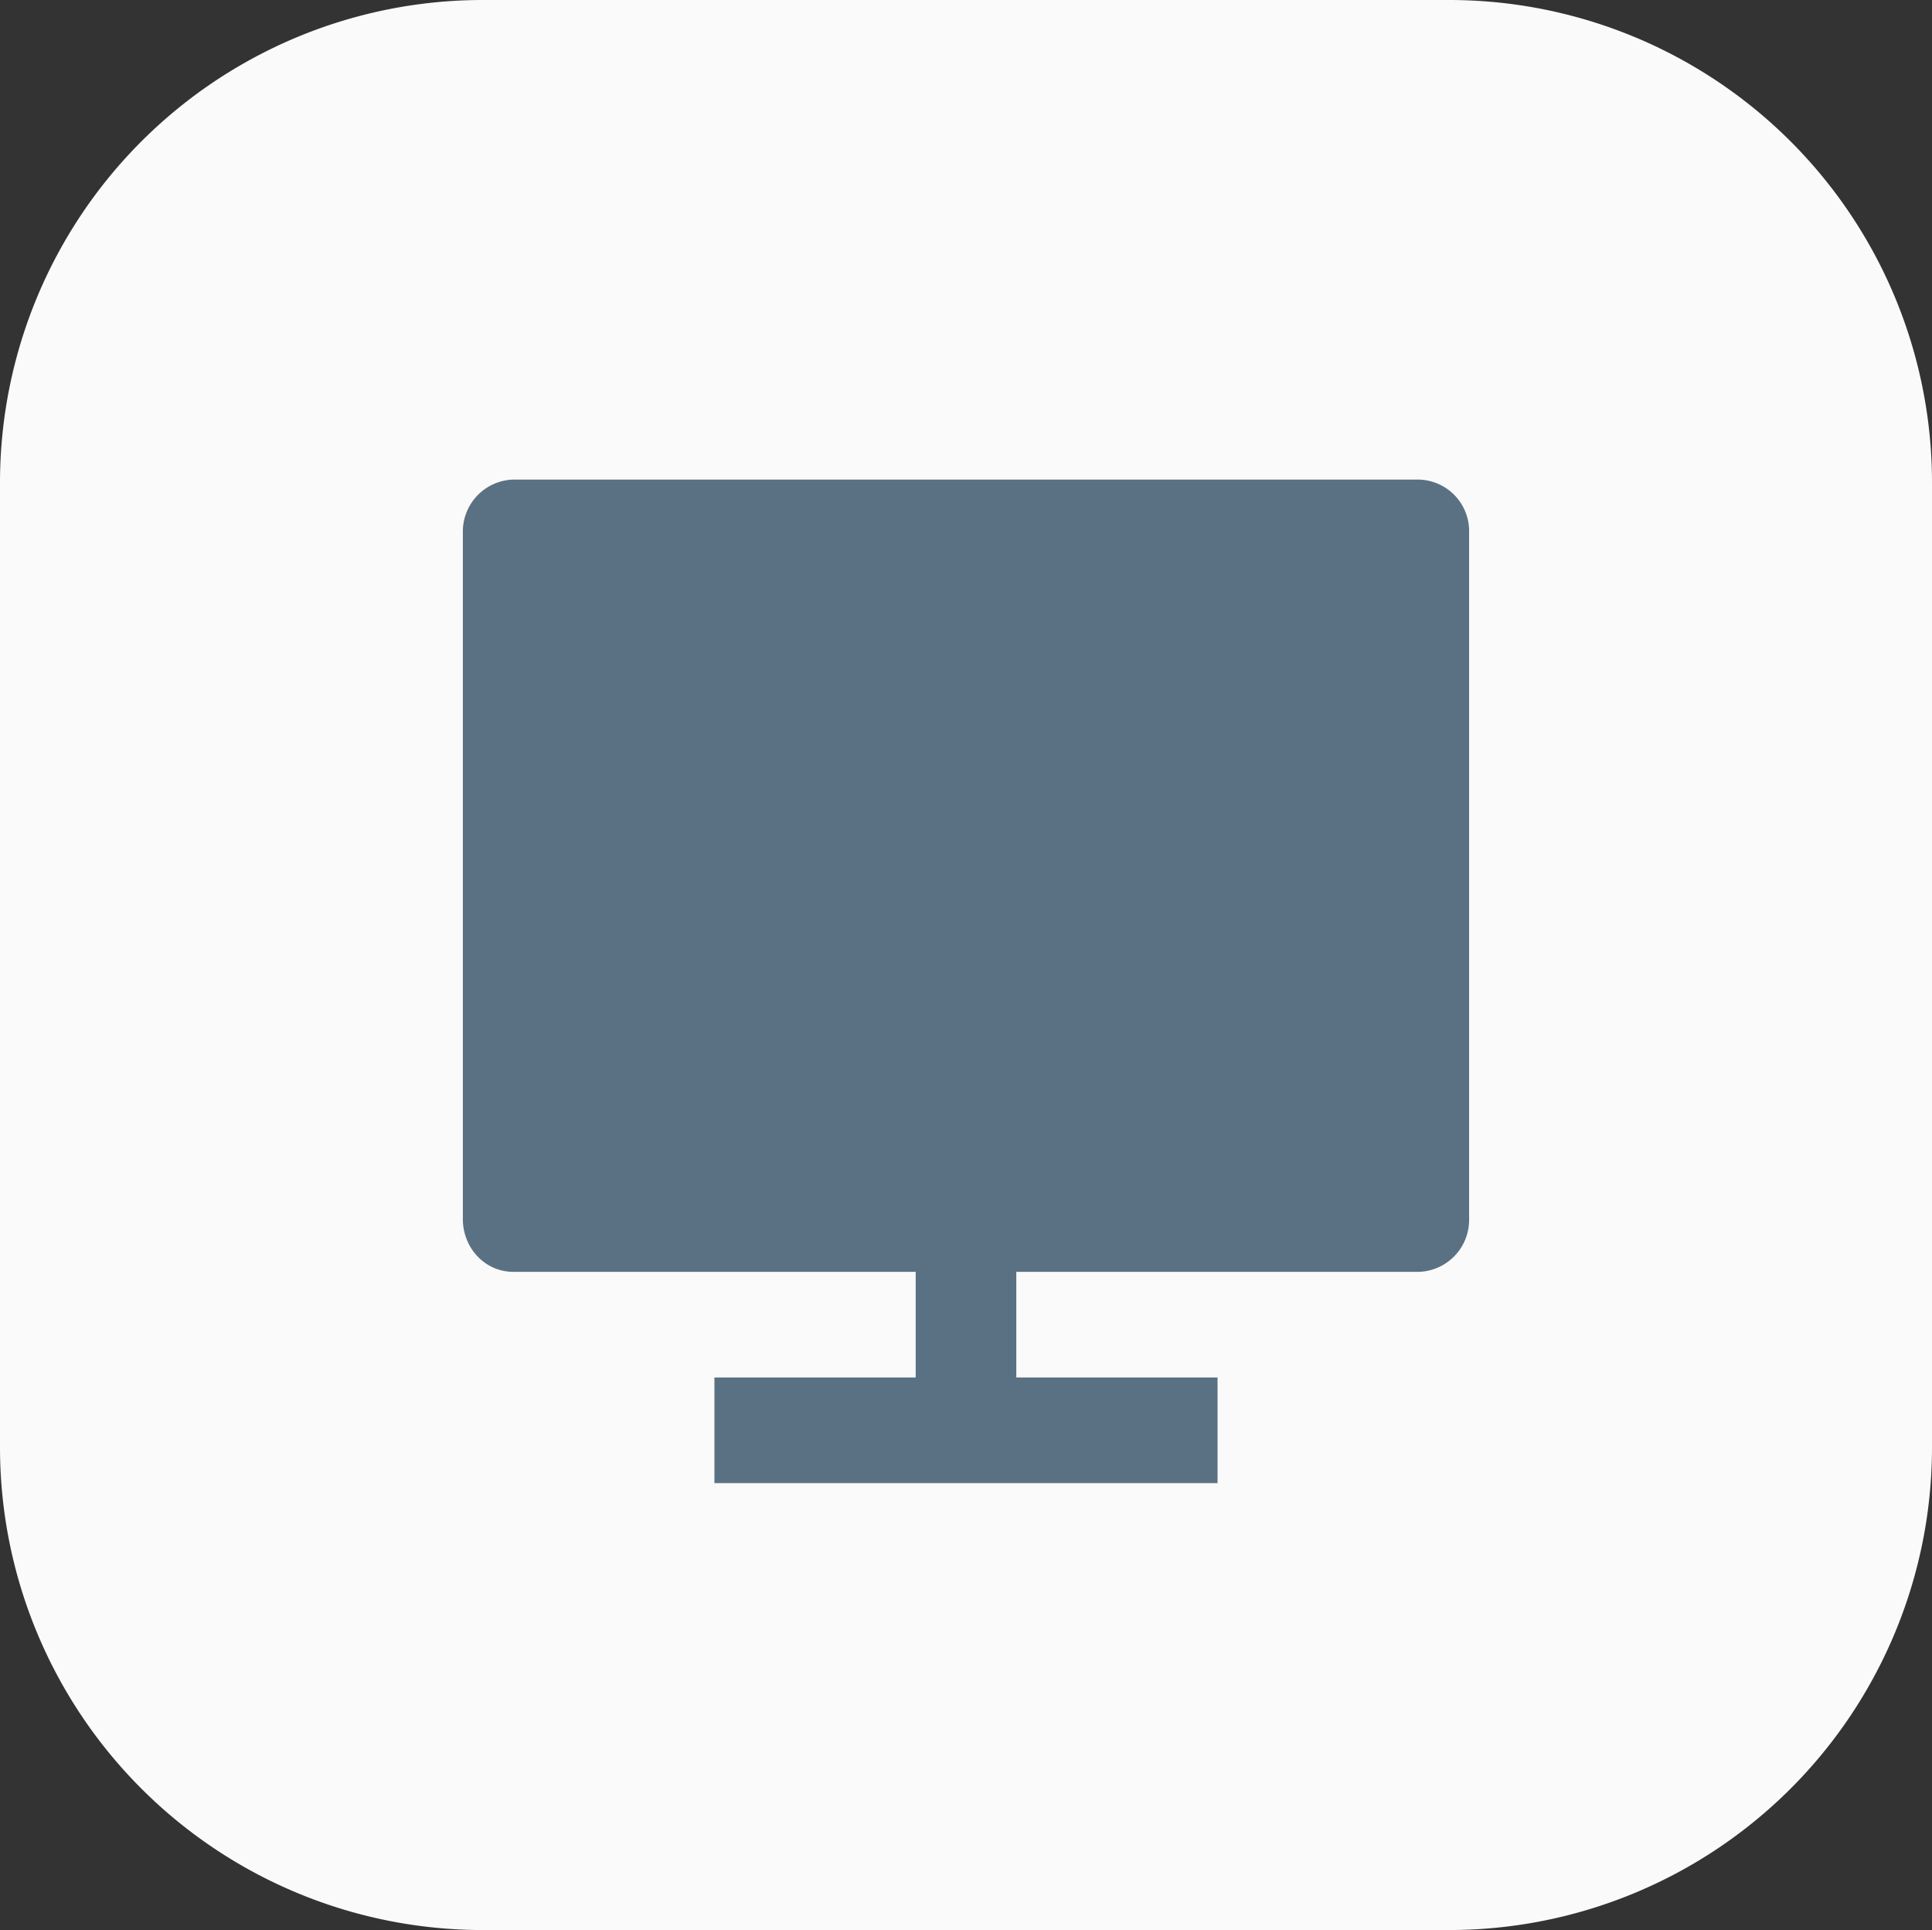
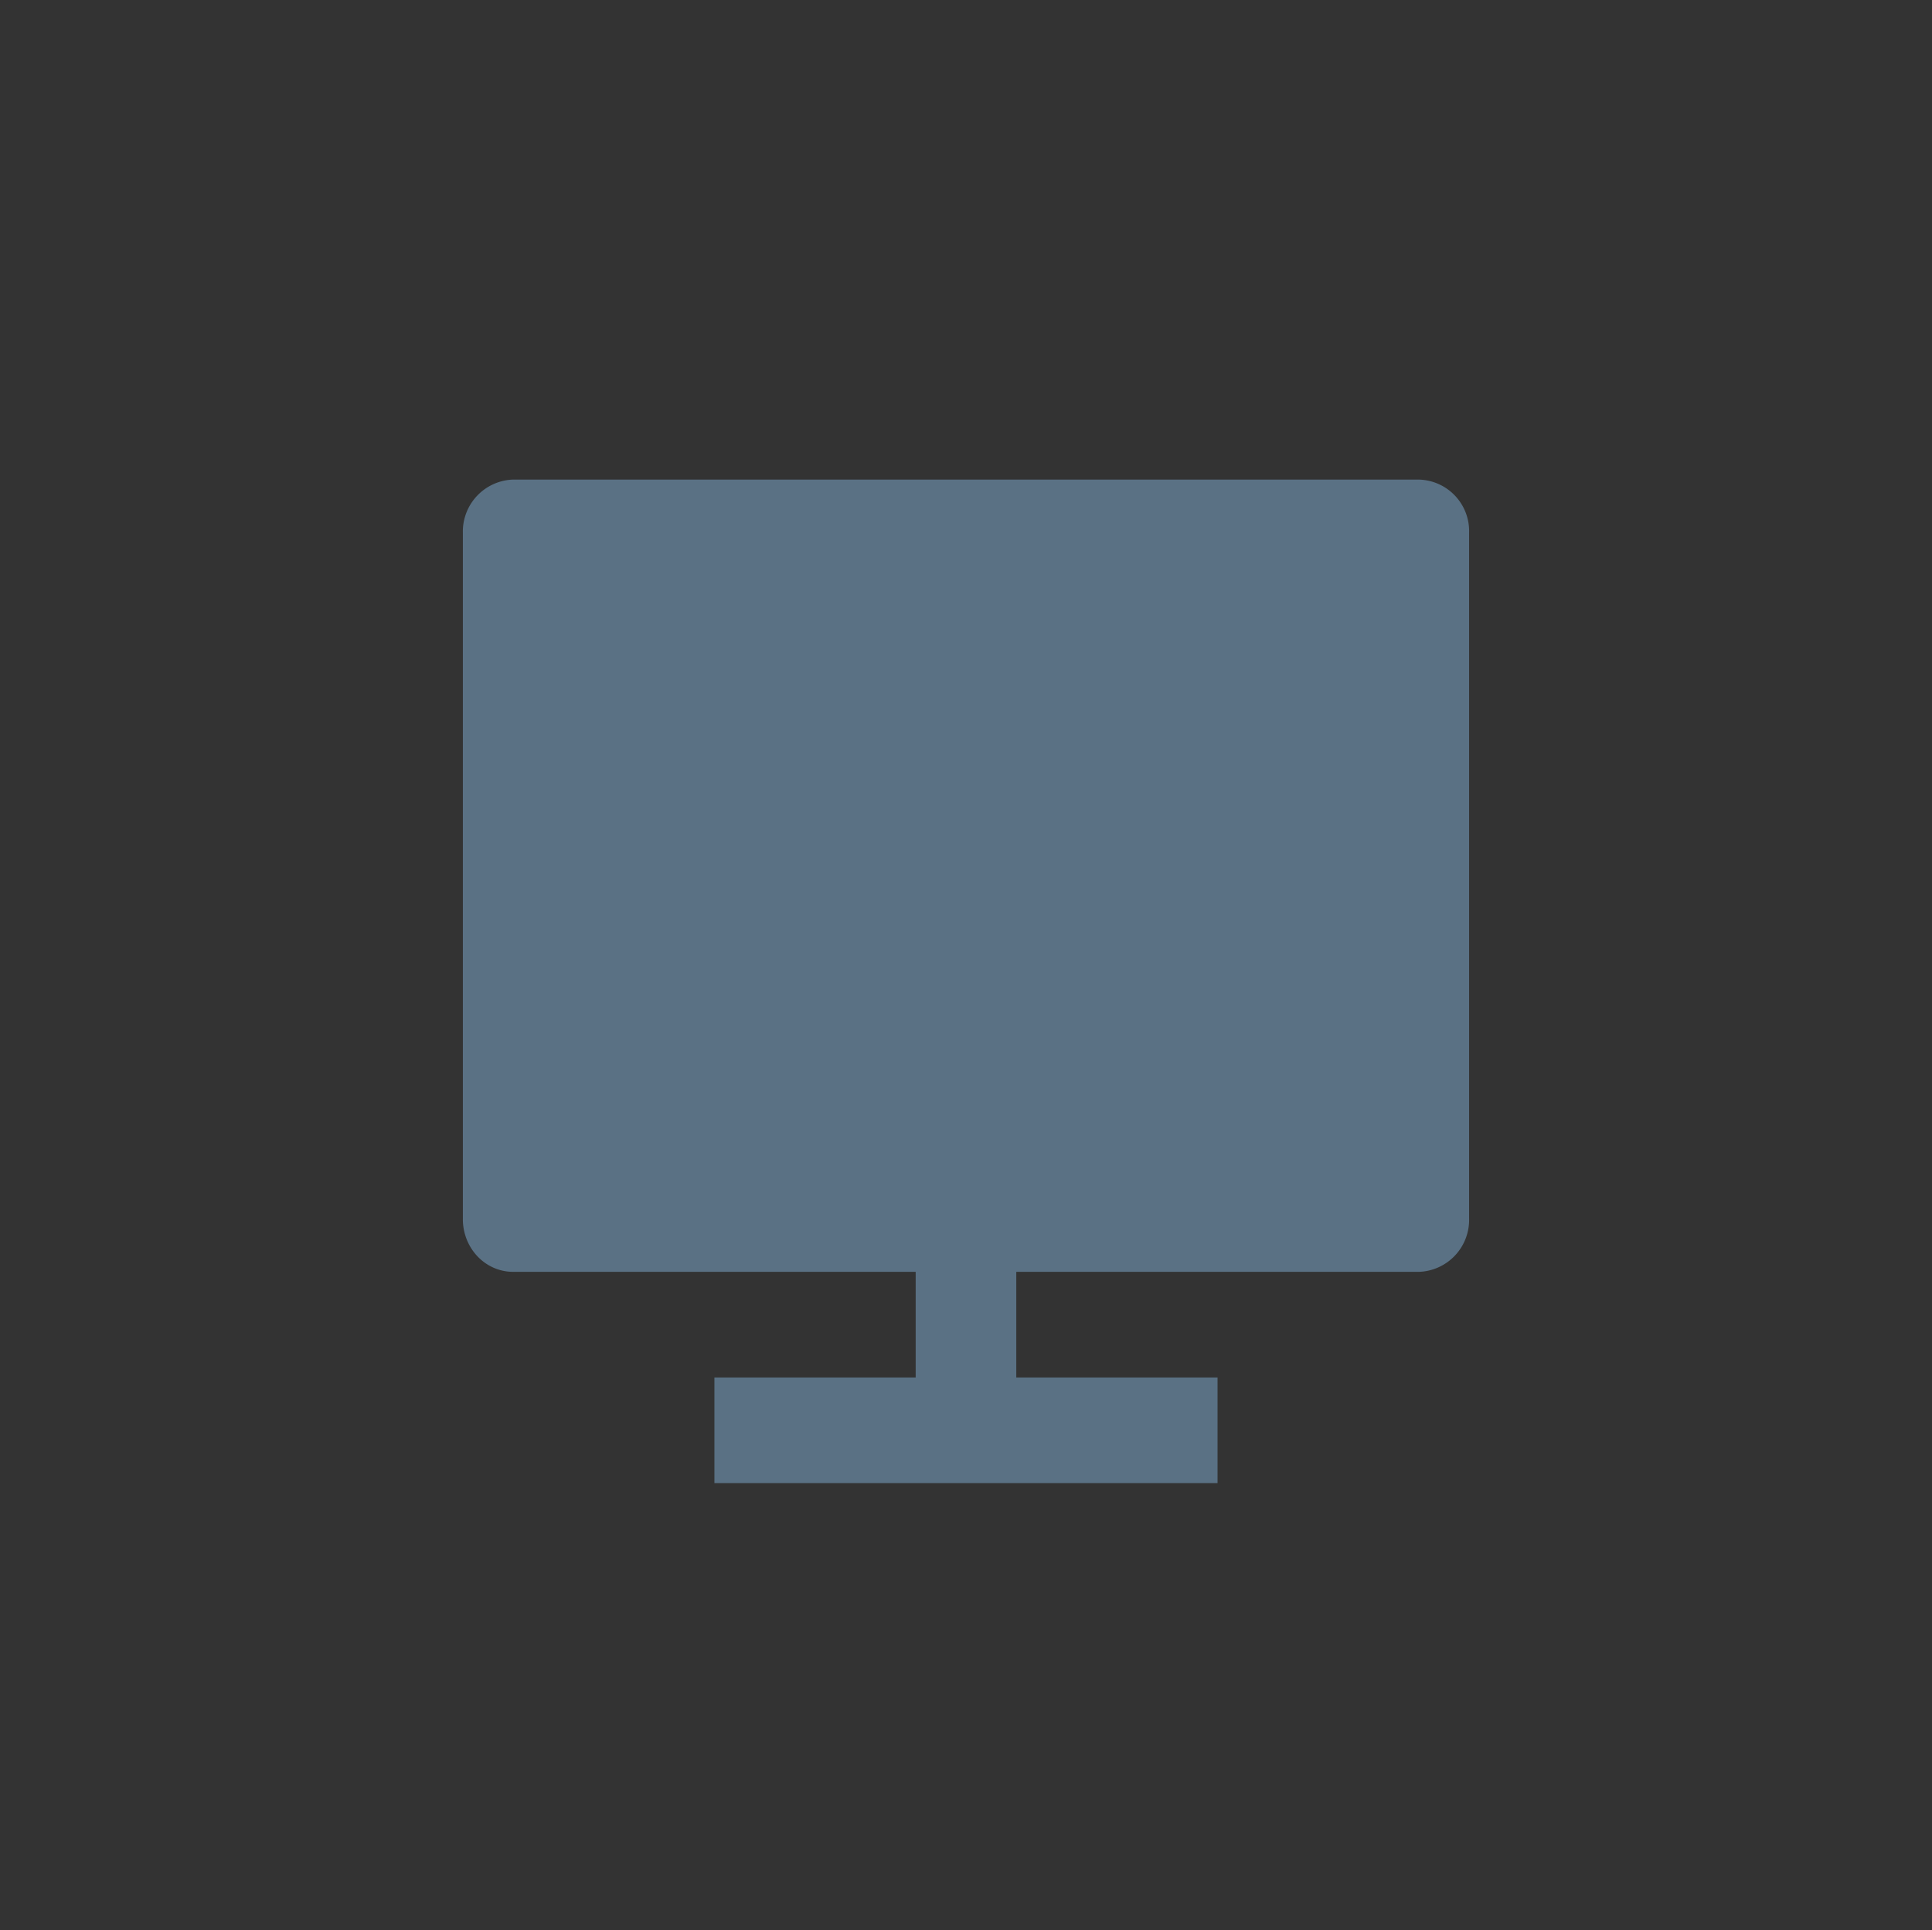
<svg xmlns="http://www.w3.org/2000/svg" width="64" height="63.95" viewBox="0 0 64 63.95">
  <rect x="0" y="0" width="64" height="63.95" fill="#333333" stroke="none" />
  <g id="vv" transform="translate(-584 -824.357)">
-     <path id="Shape" d="M16,0H48A15.994,15.994,0,0,1,64,15.988V47.963A15.994,15.994,0,0,1,48,63.95H16A15.994,15.994,0,0,1,0,47.963V15.988A15.994,15.994,0,0,1,16,0Z" transform="translate(584 824.357)" fill="#fafafa" />
    <g id="ri:computer-fill" transform="translate(596 834.998)">
      <path id="Vector" d="M18.333,26.25v3.5H25v3.5H8.333v-3.5H15v-3.5H1.653a1.6,1.6,0,0,1-.637-.137,1.662,1.662,0,0,1-.538-.383,1.757,1.757,0,0,1-.357-.571A1.823,1.823,0,0,1,0,24.488V1.762A1.722,1.722,0,0,1,1.653,0H31.68a1.708,1.708,0,0,1,1.653,1.762V24.488A1.722,1.722,0,0,1,31.68,26.25Z" transform="translate(3.333 5.25)" fill="#5a7184" />
    </g>
  </g>
</svg>